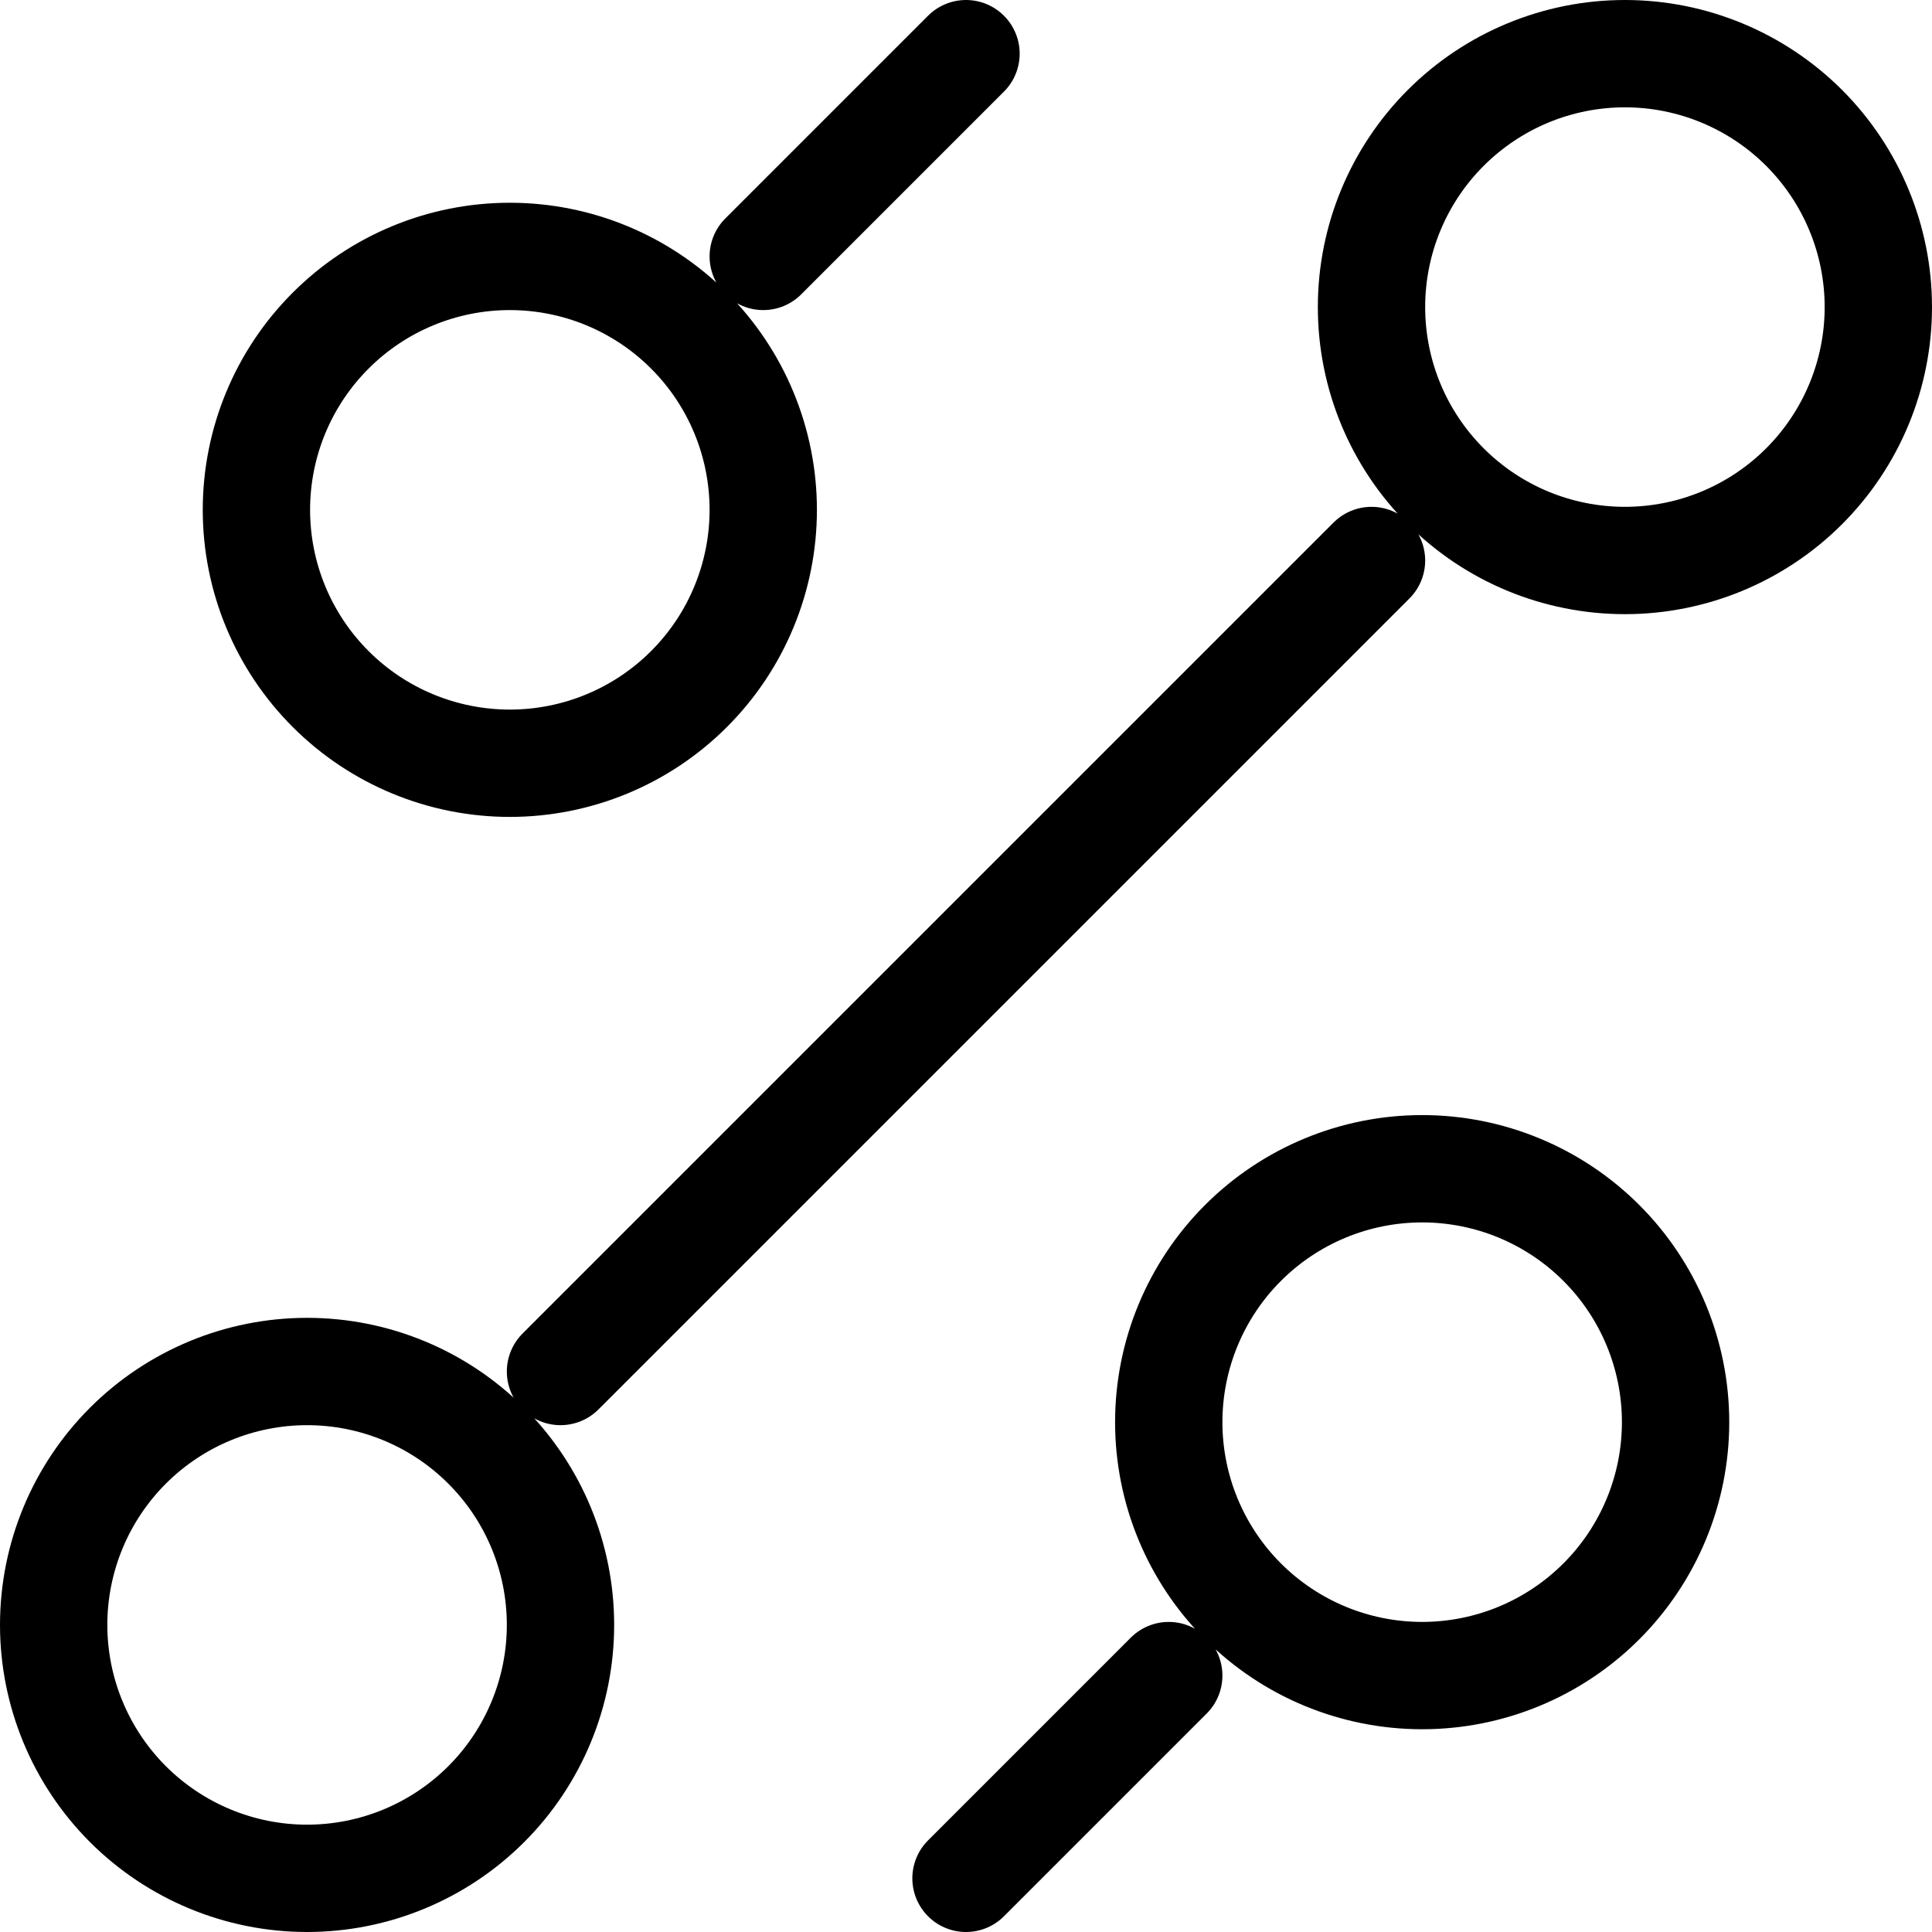
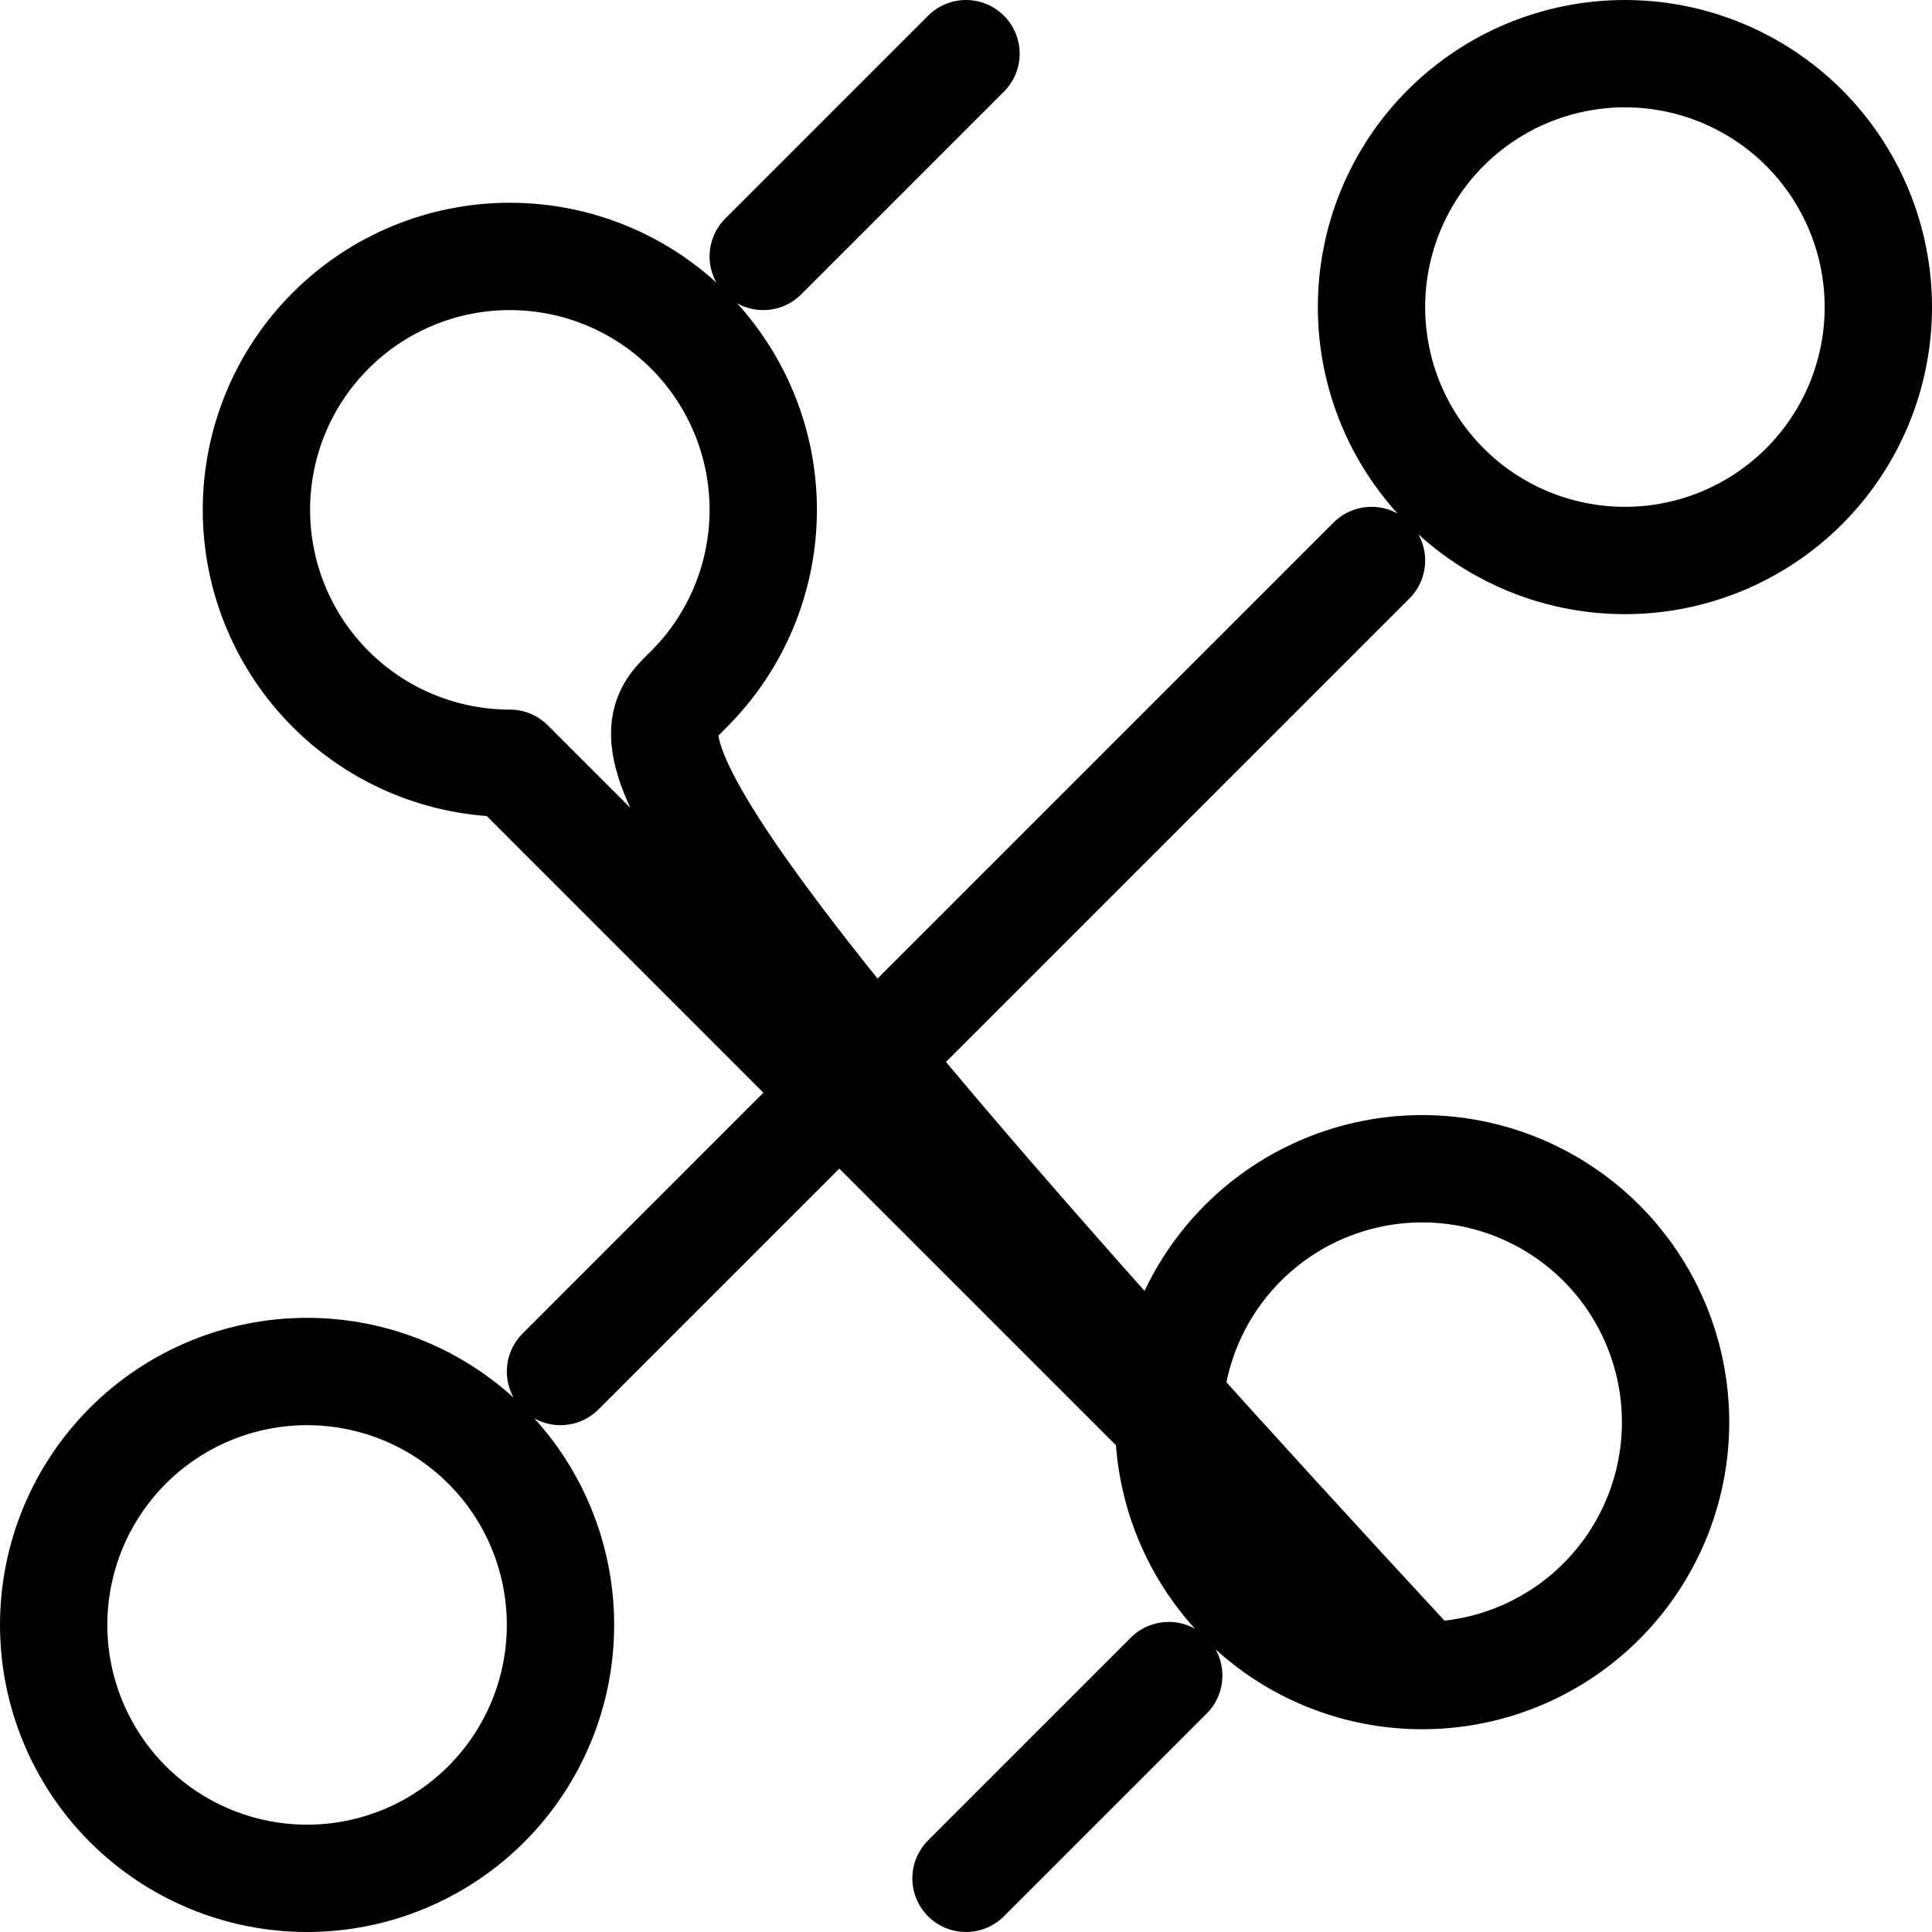
<svg xmlns="http://www.w3.org/2000/svg" width="36" height="36" viewBox="0 0 36 36" fill="none">
-   <path d="M14.222 4.778L18 1M10.444 25.556L25.556 10.444M18 35L21.778 31.222M26.5 31.222C27.752 31.222 28.953 30.725 29.839 29.839C30.725 28.953 31.222 27.752 31.222 26.5C31.222 25.248 30.725 24.047 29.839 23.161C28.953 22.275 27.752 21.778 26.5 21.778C25.248 21.778 24.047 22.275 23.161 23.161C22.275 24.047 21.778 25.248 21.778 26.5C21.778 27.752 22.275 28.953 23.161 29.839C24.047 30.725 25.248 31.222 26.5 31.222ZM9.5 14.222C10.752 14.222 11.954 13.725 12.839 12.839C13.725 11.954 14.222 10.752 14.222 9.5C14.222 8.248 13.725 7.046 12.839 6.161C11.954 5.275 10.752 4.778 9.5 4.778C8.248 4.778 7.046 5.275 6.161 6.161C5.275 7.046 4.778 8.248 4.778 9.5C4.778 10.752 5.275 11.954 6.161 12.839C7.046 13.725 8.248 14.222 9.5 14.222ZM5.722 35C6.975 35 8.176 34.502 9.061 33.617C9.947 32.731 10.444 31.53 10.444 30.278C10.444 29.025 9.947 27.824 9.061 26.939C8.176 26.053 6.975 25.556 5.722 25.556C4.47 25.556 3.269 26.053 2.383 26.939C1.498 27.824 1 29.025 1 30.278C1 31.53 1.498 32.731 2.383 33.617C3.269 34.502 4.47 35 5.722 35ZM30.278 10.444C31.53 10.444 32.731 9.947 33.617 9.061C34.502 8.176 35 6.975 35 5.722C35 4.47 34.502 3.269 33.617 2.383C32.731 1.498 31.53 1 30.278 1C29.025 1 27.824 1.498 26.939 2.383C26.053 3.269 25.556 4.47 25.556 5.722C25.556 6.975 26.053 8.176 26.939 9.061C27.824 9.947 29.025 10.444 30.278 10.444Z" stroke="black" stroke-width="2" stroke-linecap="round" stroke-linejoin="round" />
+   <path d="M14.222 4.778L18 1M10.444 25.556L25.556 10.444M18 35L21.778 31.222M26.5 31.222C27.752 31.222 28.953 30.725 29.839 29.839C30.725 28.953 31.222 27.752 31.222 26.5C31.222 25.248 30.725 24.047 29.839 23.161C28.953 22.275 27.752 21.778 26.5 21.778C25.248 21.778 24.047 22.275 23.161 23.161C22.275 24.047 21.778 25.248 21.778 26.5C21.778 27.752 22.275 28.953 23.161 29.839C24.047 30.725 25.248 31.222 26.5 31.222ZC10.752 14.222 11.954 13.725 12.839 12.839C13.725 11.954 14.222 10.752 14.222 9.5C14.222 8.248 13.725 7.046 12.839 6.161C11.954 5.275 10.752 4.778 9.5 4.778C8.248 4.778 7.046 5.275 6.161 6.161C5.275 7.046 4.778 8.248 4.778 9.5C4.778 10.752 5.275 11.954 6.161 12.839C7.046 13.725 8.248 14.222 9.5 14.222ZM5.722 35C6.975 35 8.176 34.502 9.061 33.617C9.947 32.731 10.444 31.53 10.444 30.278C10.444 29.025 9.947 27.824 9.061 26.939C8.176 26.053 6.975 25.556 5.722 25.556C4.47 25.556 3.269 26.053 2.383 26.939C1.498 27.824 1 29.025 1 30.278C1 31.53 1.498 32.731 2.383 33.617C3.269 34.502 4.47 35 5.722 35ZM30.278 10.444C31.53 10.444 32.731 9.947 33.617 9.061C34.502 8.176 35 6.975 35 5.722C35 4.47 34.502 3.269 33.617 2.383C32.731 1.498 31.53 1 30.278 1C29.025 1 27.824 1.498 26.939 2.383C26.053 3.269 25.556 4.47 25.556 5.722C25.556 6.975 26.053 8.176 26.939 9.061C27.824 9.947 29.025 10.444 30.278 10.444Z" stroke="black" stroke-width="2" stroke-linecap="round" stroke-linejoin="round" />
</svg>